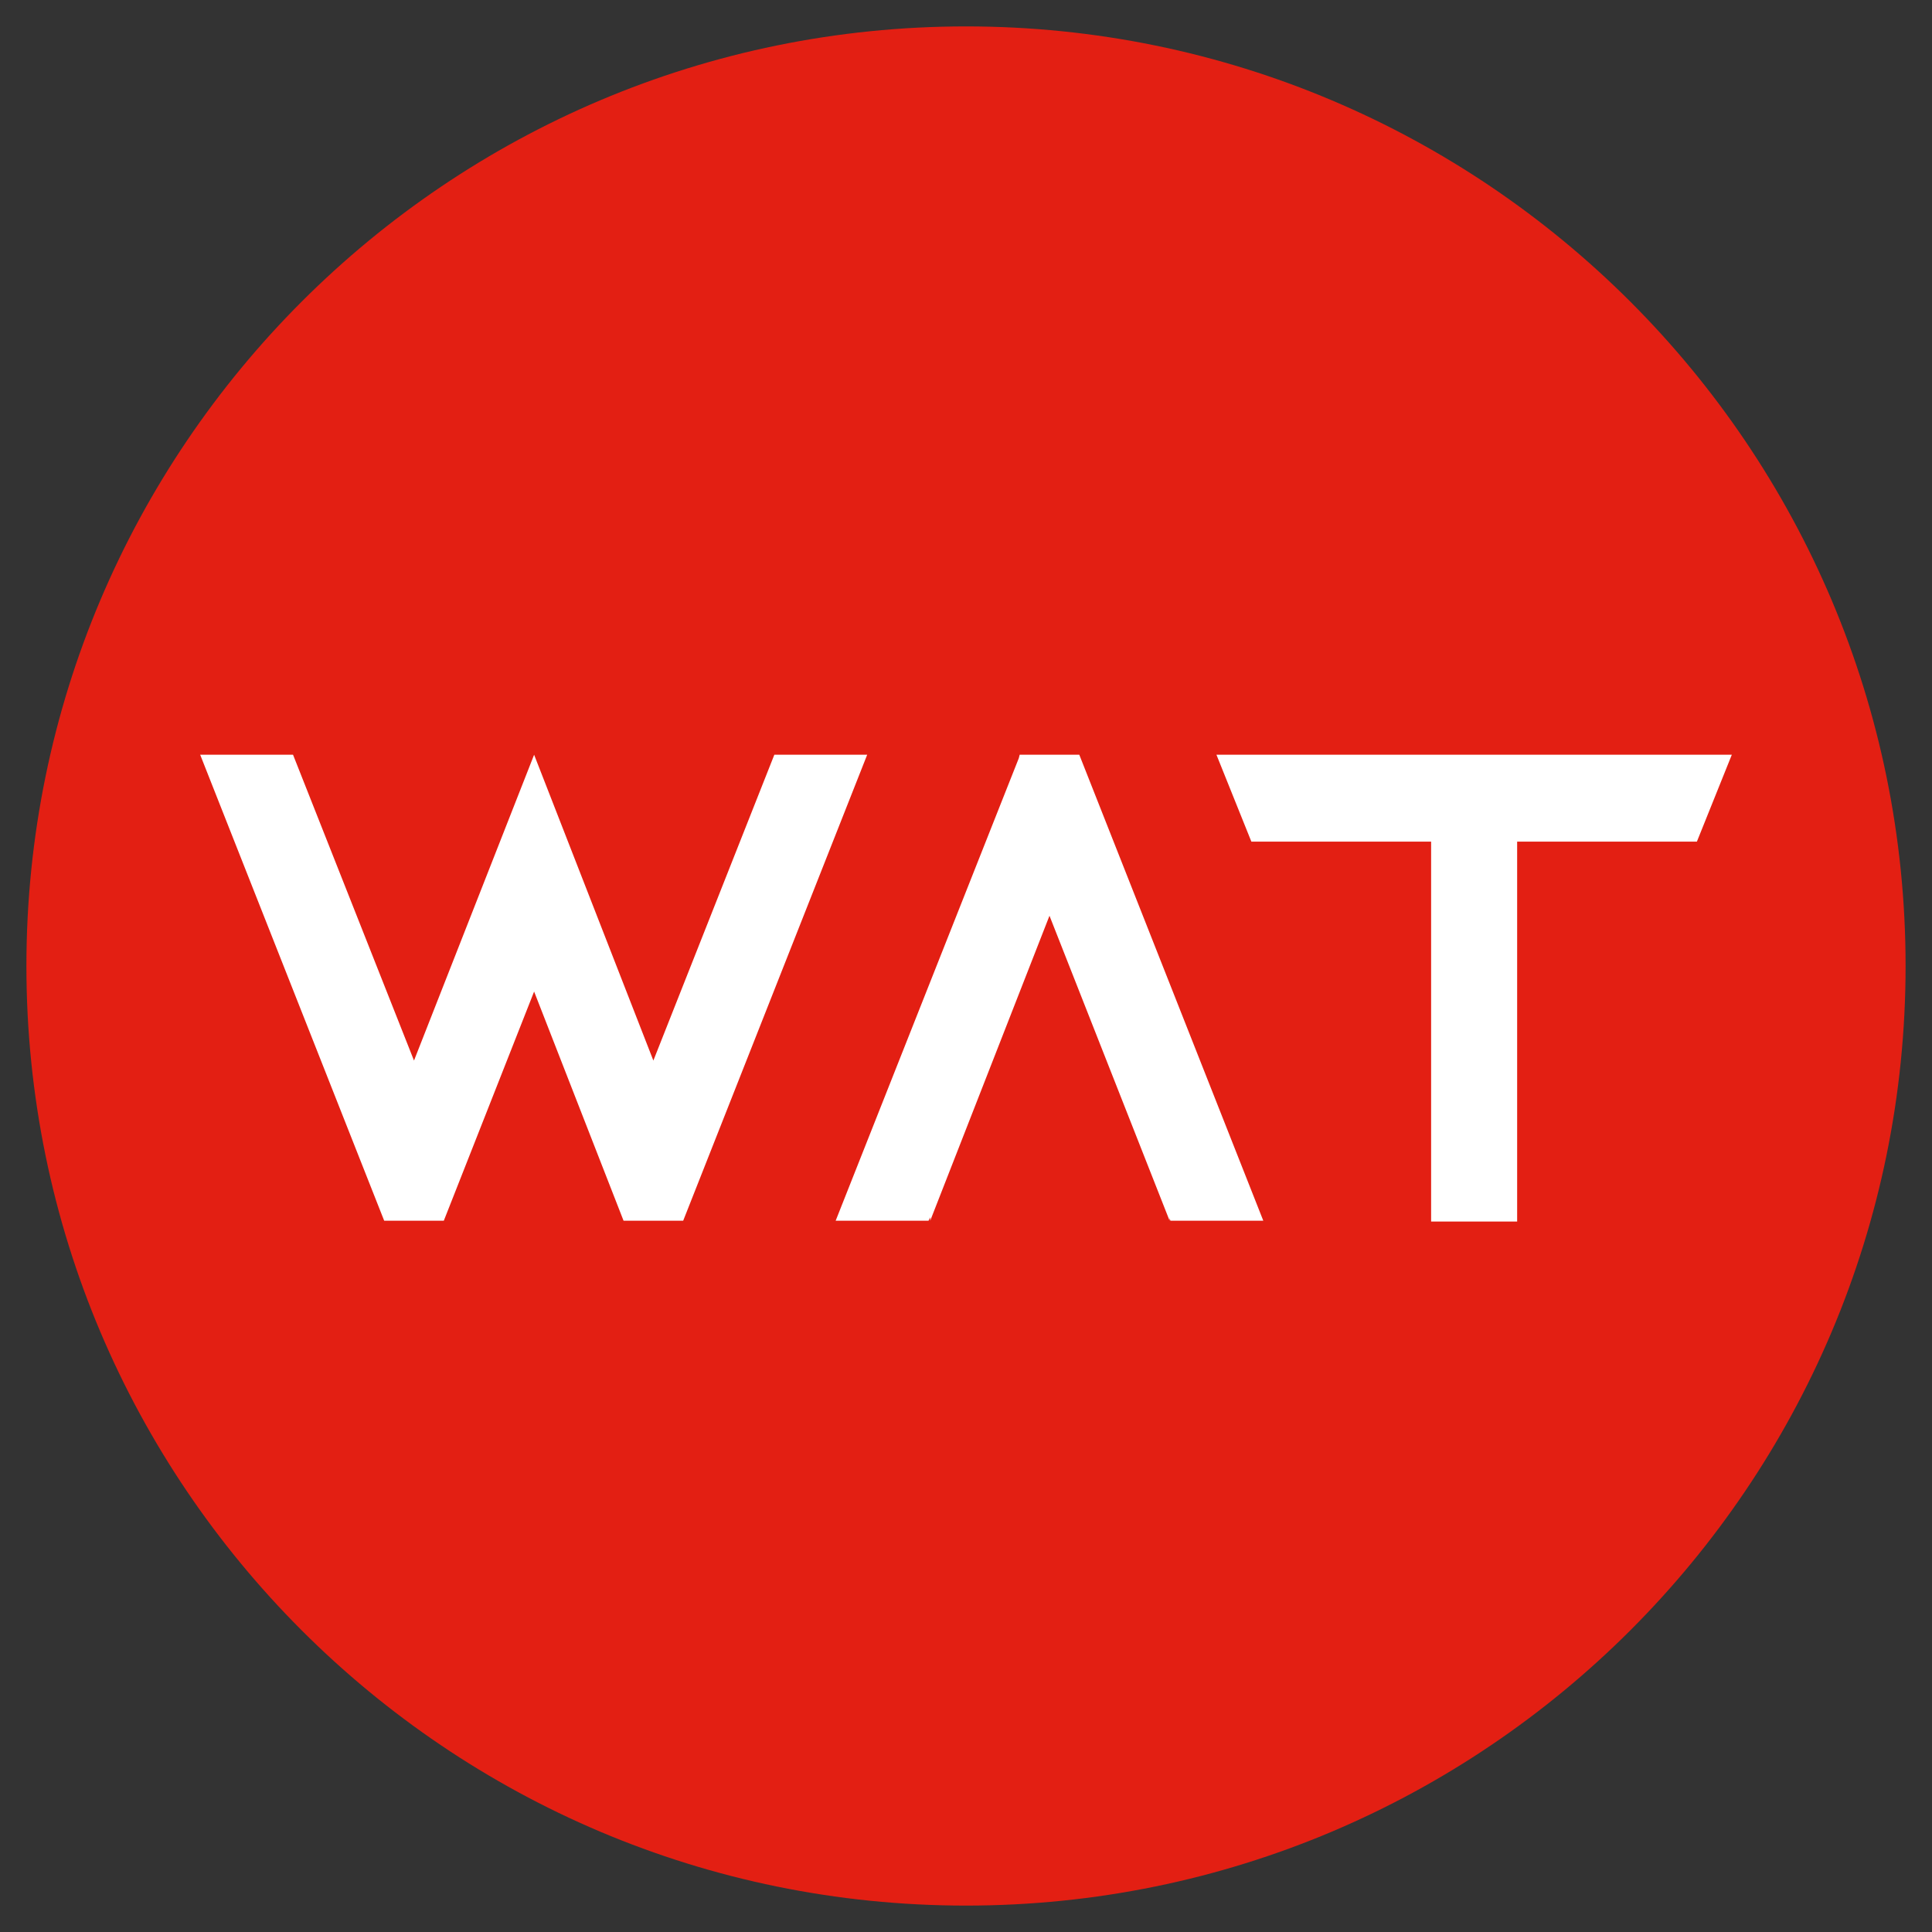
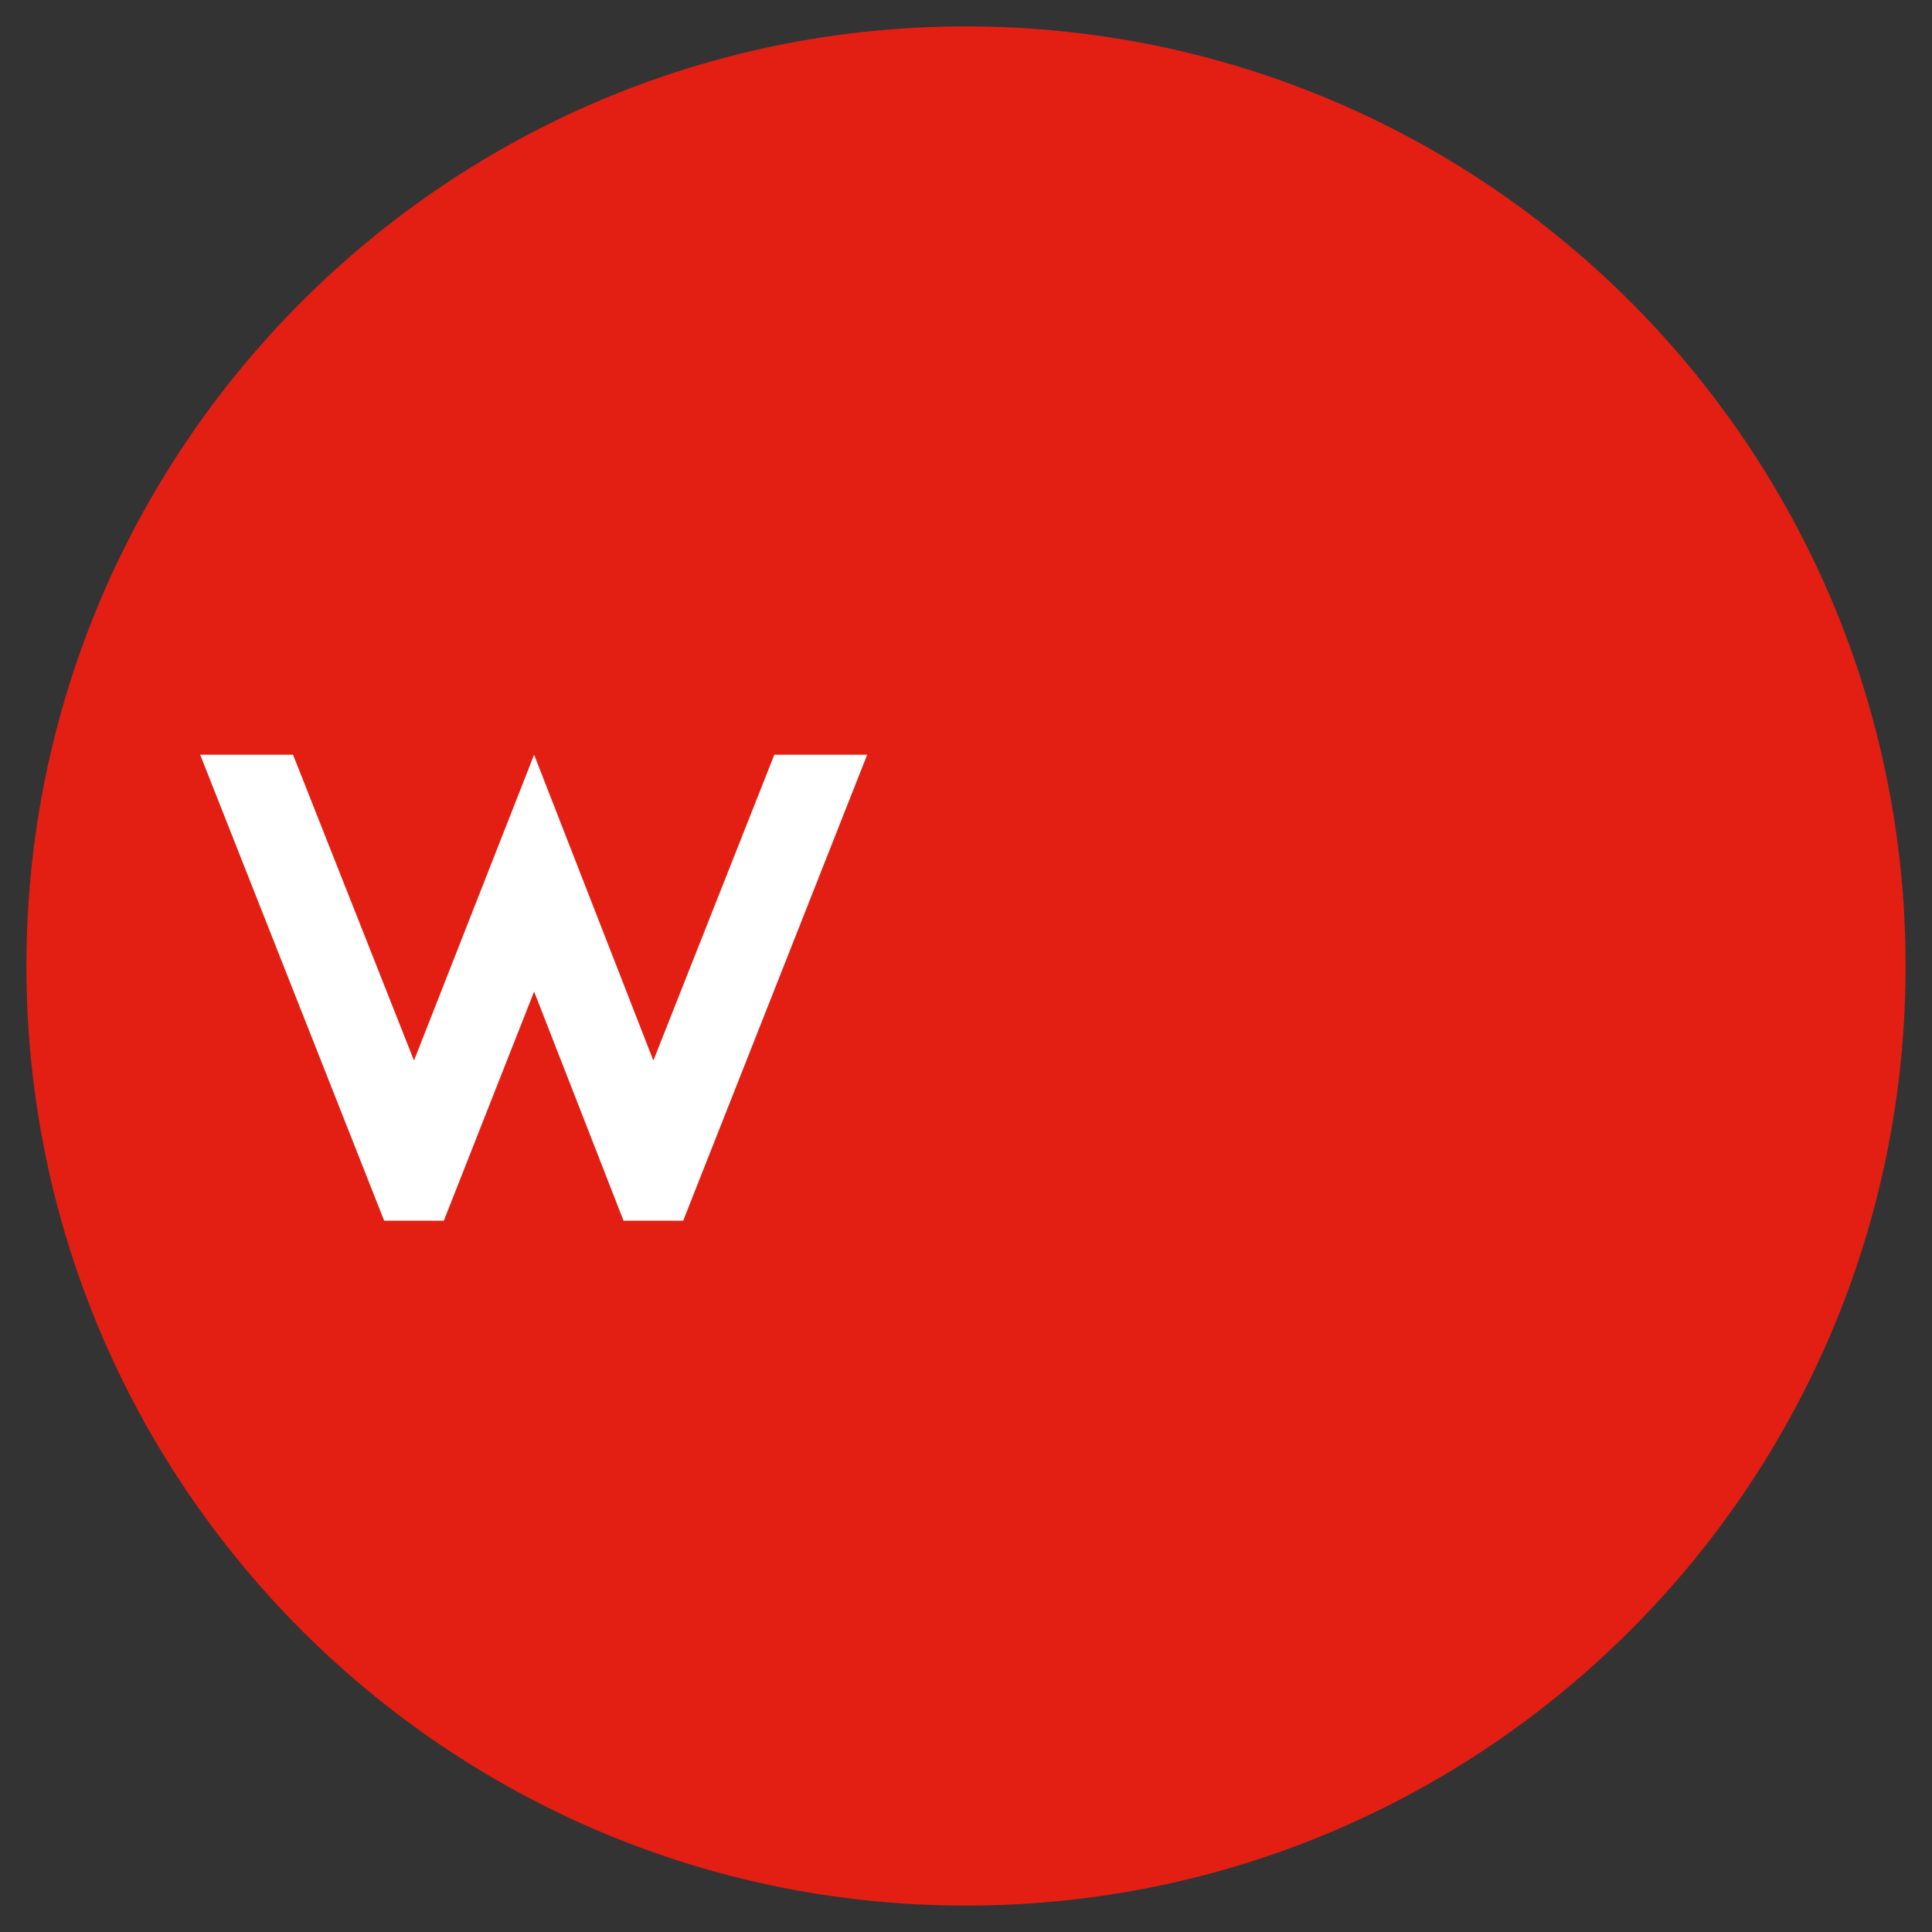
<svg xmlns="http://www.w3.org/2000/svg" xmlns:xlink="http://www.w3.org/1999/xlink" id="wat-logo" x="0px" y="0px" viewBox="0 0 226.8 226.8" xml:space="preserve">
  <rect x="0" y="0" width="226.8" height="226.8" fill="#333333" stroke="none" />
  <style type="text/css"> .st0{clip-path:url(#SVGID_2_);fill:#E31F13;} .st1{fill:#FFFFFF;}</style>
  <g>
    <defs>
      <rect id="SVGID_1_" x="3.1" y="3.1" width="220.7" height="220.7" />
    </defs>
    <clipPath id="SVGID_2_">
      <use xlink:href="#SVGID_1_" style="overflow:visible;" />
    </clipPath>
    <path class="st0" d="M223.7,113.4c0,60.9-49.4,110.3-110.3,110.3c-60.9,0-110.3-49.4-110.3-110.3S52.5,3.1,113.4,3.1 C174.3,3.1,223.7,52.5,223.7,113.4" />
  </g>
-   <polygon class="st1" points="203.3,88.6 199.2,98.8 178.1,98.8 178.1,143.4 168,143.4 168,98.8 146.9,98.8 142.8,88.6 " />
  <polygon class="st1" points="52.1,143.3 62.7,116.4 73.2,143.3 80.2,143.3 101.8,88.6 90.9,88.6 76.7,124.5 62.7,88.6 48.6,124.5 34.4,88.6 23.5,88.6 45.1,143.3 " />
-   <polygon class="st1" points="148.3,143.3 126.7,88.6 119.7,88.6 119.7,88.6 119.6,89 98.1,143.3 109,143.3 109.2,142.9 109.2,143.3 123.2,107.5 137.3,143.3 137.3,143 137.4,143.3 " />
</svg>